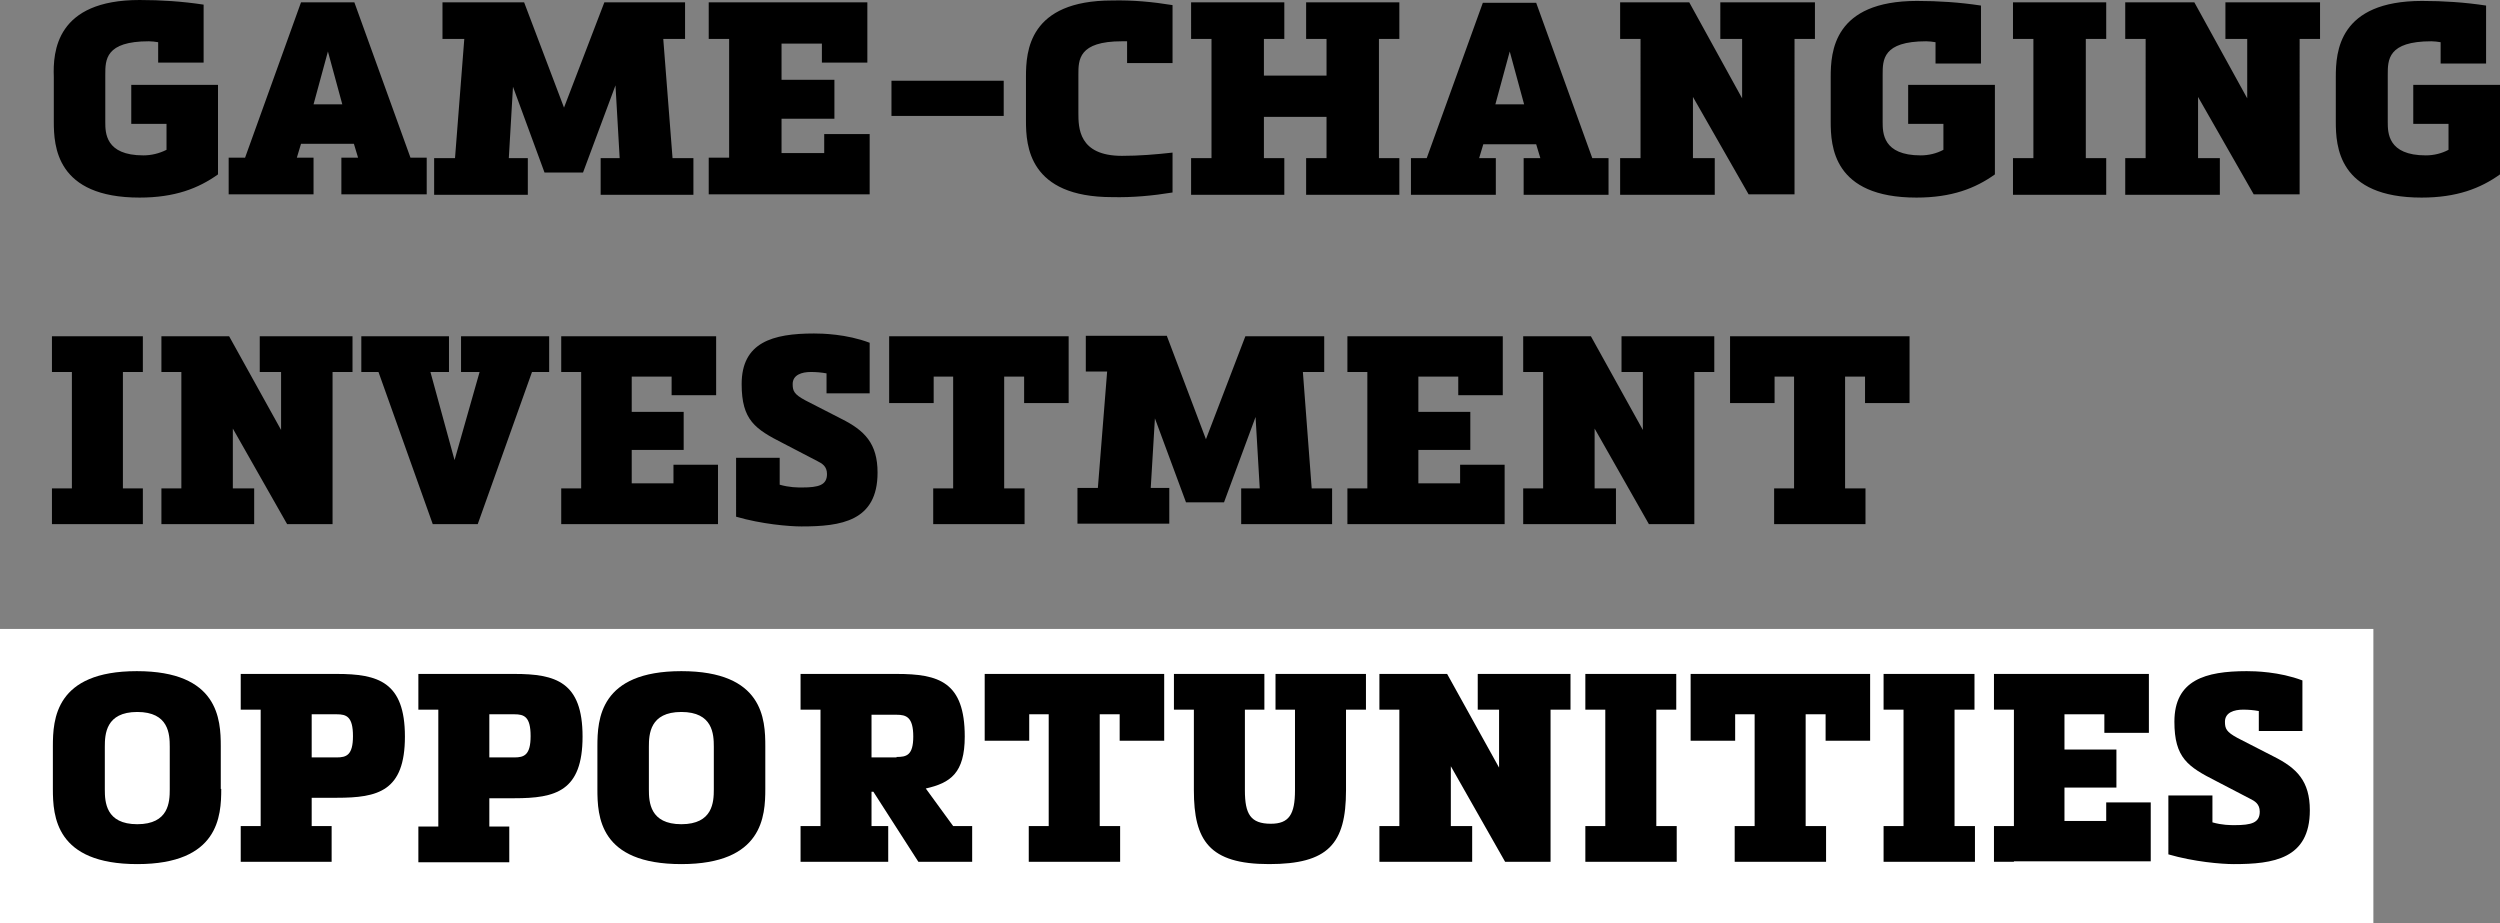
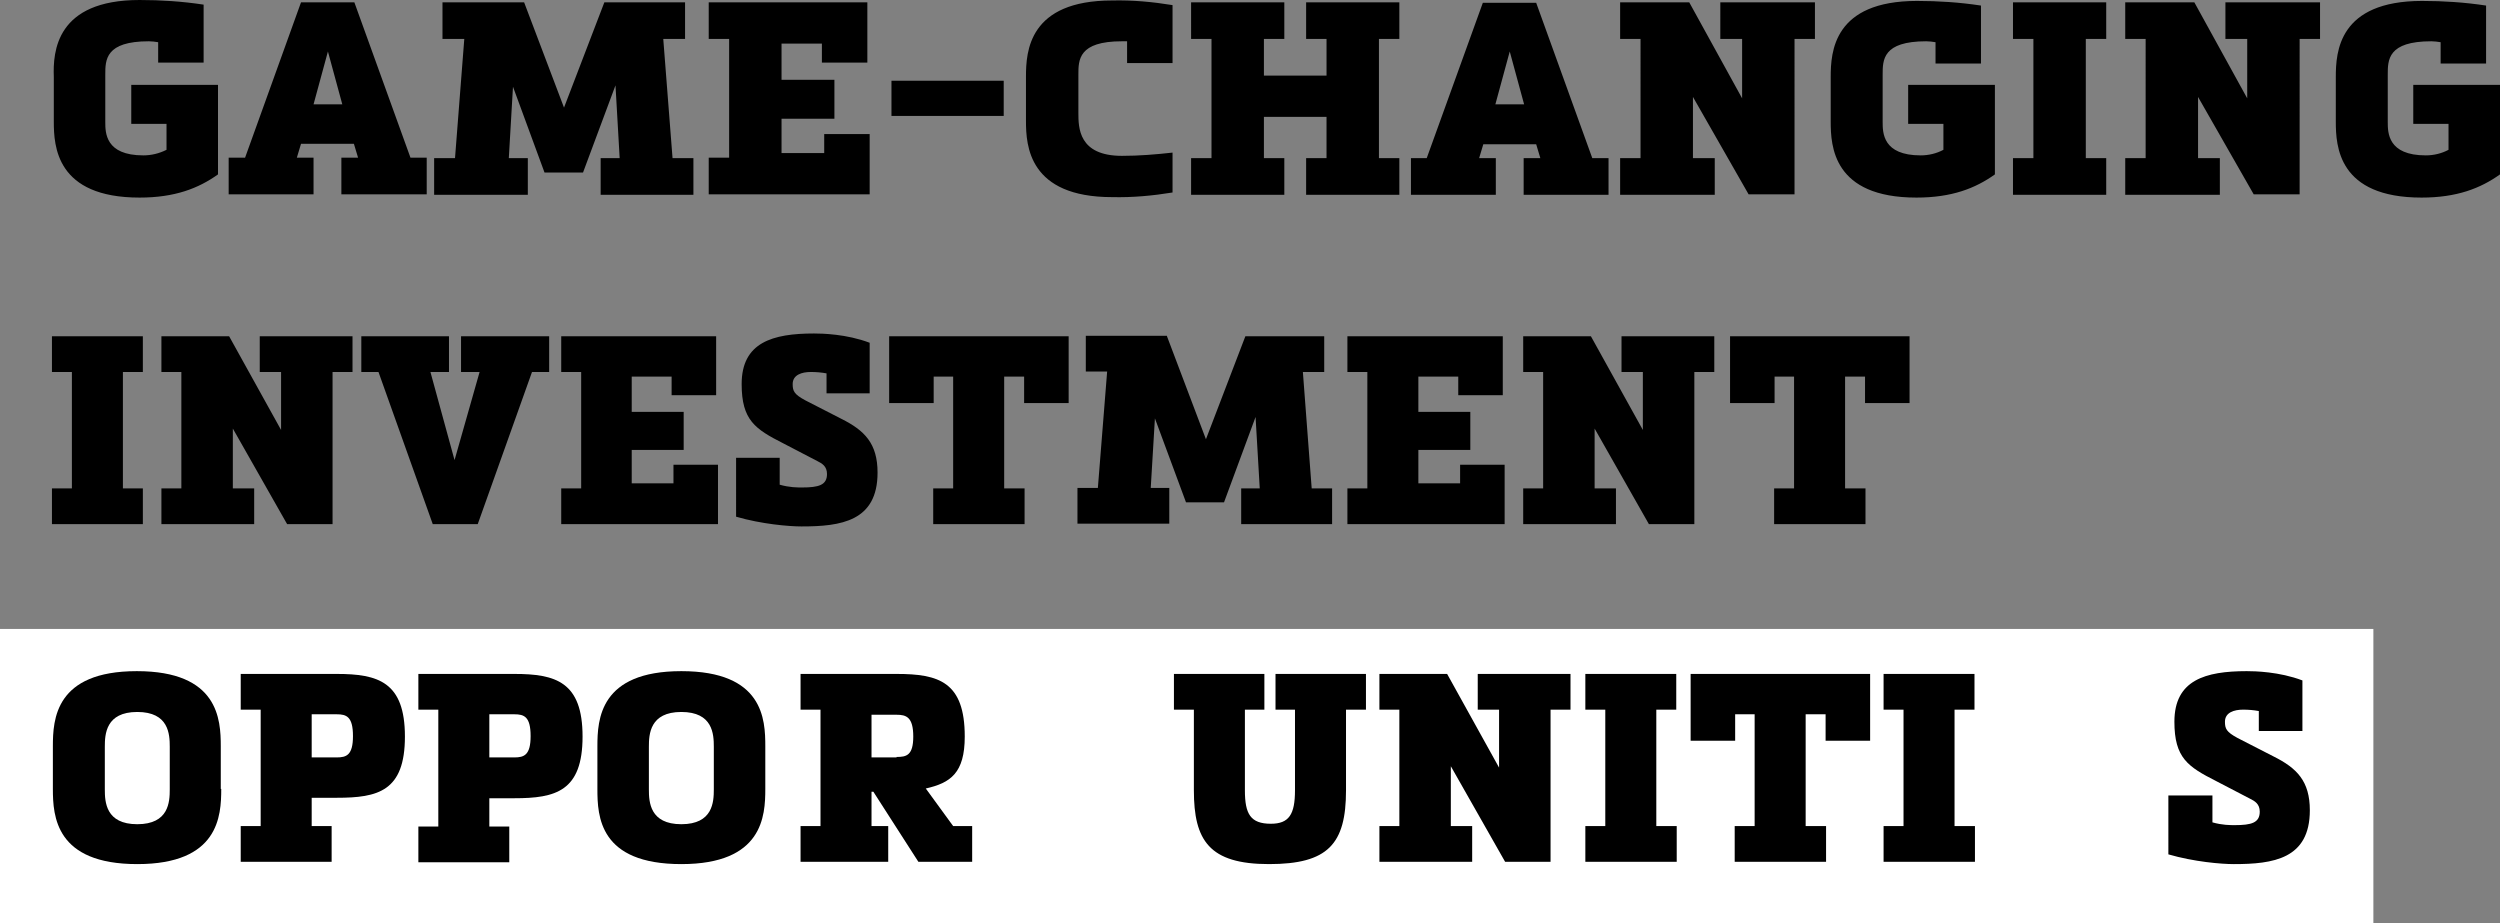
<svg xmlns="http://www.w3.org/2000/svg" version="1.1" id="Group_216" x="0px" y="0px" viewBox="0 0 539 199" style="enable-background:new 0 0 539 199;" xml:space="preserve">
  <rect x="0" y="0" width="539" height="199" fill="#808080" stroke="none" />
  <style type="text/css"> .st0{fill:#FFFFFF;} .st1{enable-background:new ;} </style>
  <g>
    <rect id="Rectangle_97_00000104684951593865436070000000133214097247305372_" y="135.6" class="st0" width="511.7" height="63.4" />
    <g>
      <g id="Group_212_00000137116342894725707470000001938116189977329801_">
        <path id="Path_166_00000047038810035894308040000010572293812508460682_" d="M34.1,9.1c-0.7-0.1-1.3-0.2-2-0.2 c-9.4,0-9.4,4-9.4,7.2v10.2c0,2.3,0,7.2,8.2,7.2c1.7,0,3.4-0.4,5-1.2v-5.6h-7.6v-8.4h18.7v19.3c-4.2,3-9.3,5-16.9,5 c-18,0-18.5-11.1-18.5-16.4v-9.6C11.4,11.1,12.1,0,30.1,0c4.6,0,9.2,0.3,13.8,1v12.5h-9.8V9.1z M52.8,34.1L64.9,0.5h11.5 l12.1,33.5H92v7.9H73.6v-7.9h3.6l-0.9-3H64.9l-0.9,3h3.6v7.9H49.3v-7.9H52.8z M70.7,11.1l-3.1,11.4h6.2L70.7,11.1z M113,0.5 l8.6,22.7l8.7-22.7h17.4v7.9H143l2,25.7h4.5v7.9h-20v-7.9h4.1l-0.9-15.7l-7,18.8h-8.3l-6.8-18.5l-0.9,15.4h4.1v7.9H93.6v-7.9h4.5 l2-25.7h-4.7V0.5H113z M157.2,41.9h-4.4v-7.9h4.4V8.4h-4.4V0.5h34.2v13h-9.8V9.4h-8.7v7.8h11.4v8.4h-11.4V33h9.2v-4.1h9.8v13 L157.2,41.9z M192.2,17.4h24.2V25h-24.2L192.2,17.4z M243.1,8.9h-1.2c-9.4,0-9.4,4-9.4,7.2v8.2c0,3.2,0,9.3,9.4,9.3 c3.7,0,7.3-0.3,10.9-0.7v8.6c-4.3,0.7-8.6,1.1-13,1c-18,0-18.6-11.1-18.6-16.4v-9.6c0-5.4,0.6-16.4,18.6-16.4 c4.4-0.1,8.7,0.3,13,1v12.5h-9.8V8.9z M272.5,25.2v8.9h4.4v7.9h-20.1v-7.9h4.4V8.4h-4.4V0.5h20.1v7.9h-4.4v7.9H286V8.4h-4.4V0.5 h20.1v7.9h-4.4v25.7h4.4v7.9h-20.1v-7.9h4.4v-8.9L272.5,25.2z M307.6,34.1l12.1-33.5h11.5l12.1,33.5h3.5v7.9h-18.3v-7.9h3.6 l-0.9-3h-11.4l-0.9,3h3.6v7.9h-18.3v-7.9L307.6,34.1z M325.5,11.1l-3.1,11.4h6.2L325.5,11.1z M386.9,41.9H377l-12-21v13.2h4.7 v7.9h-20.4v-7.9h4.4V8.4h-4.4V0.5h14.9l11.4,20.7V8.4h-4.7V0.5h20.4v7.9h-4.4V41.9z M417.3,9.1c-0.7-0.1-1.3-0.2-2-0.2 c-9.4,0-9.4,4-9.4,7.2v10.2c0,2.3,0,7.2,8.2,7.2c1.7,0,3.4-0.4,4.9-1.2v-5.6h-7.6v-8.4h18.7v19.3c-4.2,3-9.3,5-16.9,5 c-18,0-18.5-11.1-18.5-16.4v-9.6c0-5.4,0.6-16.4,18.6-16.4c4.6,0,9.2,0.3,13.8,1v12.5h-9.8L417.3,9.1z M449.7,34.1h4.4v7.9h-20.1 v-7.9h4.4V8.4h-4.4V0.5h20.1v7.9h-4.4L449.7,34.1z M495.8,41.9h-9.9l-12-21v13.2h4.7v7.9h-20.4v-7.9h4.4V8.4h-4.4V0.5h14.9 l11.4,20.7V8.4h-4.7V0.5h20.4v7.9h-4.4V41.9z M526.2,9.1c-0.7-0.1-1.3-0.2-2-0.2c-9.4,0-9.4,4-9.4,7.2v10.2c0,2.3,0,7.2,8.2,7.2 c1.7,0,3.4-0.4,4.9-1.2v-5.6h-7.6v-8.4H539v19.3c-4.2,3-9.3,5-16.9,5c-18,0-18.5-11.1-18.5-16.4v-9.6c0-5.4,0.6-16.4,18.6-16.4 c4.6,0,9.2,0.3,13.8,1v12.5h-9.8V9.1z" />
      </g>
    </g>
    <g>
      <g class="st1">
        <path d="M26.5,105.3h4.3v7.7H11.2v-7.7h4.3V80.2h-4.3v-7.7h4.3h11h4.3v7.7h-4.3V105.3z" />
        <path d="M71.6,113h-9.7L50.2,92.4v12.9h4.6v7.7h-20v-7.7h4.3V80.2h-4.3v-7.7h14.6l11.2,20.2V80.2H56v-7.7h20v7.7h-4.3V113z" />
        <path d="M118.4,80.2h-3.7L103,113h-9.7L81.6,80.2h-3.7v-7.7h18.9v7.7h-4l5.2,19l5.4-19h-4v-7.7h19V80.2z" />
        <path d="M125.3,113h-4.3v-7.7h4.3V80.2h-4.3v-7.7h4.3h29.1v12.7h-9.6v-4h-8.6v7.6h11.2V97h-11.2v7.2h9v-4h9.6V113H125.3z" />
        <path d="M158.8,98.7h9.3v5.8c2.1,0.6,3.8,0.6,4.8,0.6c3.6,0,5.4-0.5,5.4-2.9c0-1.7-1.1-2.3-2.1-2.8l-7.3-3.8c-6.1-3.1-9-5-9-12.8 c0-9,6.7-10.9,15.6-10.9c1.7,0,7,0.1,12,2v10.9h-9.3v-4.3c-1.1-0.2-2.2-0.3-3.4-0.3c-1.9,0-3.9,0.6-3.9,2.6 c0,1.5,0.3,2.2,2.7,3.5l7.8,4c5,2.5,7.8,5.3,7.8,11.6c0,10.5-7.9,11.6-16.4,11.6c-2.7,0-8.6-0.5-14.1-2.1V98.7z" />
        <path d="M220.9,105.3v7.7h-19.7v-7.7h4.3V81.2h-4.2v5.7h-9.6V72.5h38.7v14.4h-9.6v-5.7h-4.3v24.1H220.9z" />
        <path d="M251.6,72.5l8.4,22.2l8.5-22.2h17v7.7h-4.6l1.9,25.1h4.4v7.7h-19.6v-7.7h4l-0.9-15.4l-6.8,18.4h-8.2l-6.7-18.1l-0.9,15h4 v7.7h-19.8v-7.7h4.4l2-25.1h-4.6v-7.7H251.6z" />
        <path d="M294.8,113h-4.3v-7.7h4.3V80.2h-4.3v-7.7h4.3H324v12.7h-9.6v-4h-8.6v7.6H317V97h-11.2v7.2h9v-4h9.6V113H294.8z" />
        <path d="M365.2,113h-9.7l-11.7-20.6v12.9h4.6v7.7h-20v-7.7h4.3V80.2h-4.3v-7.7H343l11.2,20.2V80.2h-4.6v-7.7h20v7.7h-4.3V113z" />
      </g>
      <g class="st1">
        <path d="M402.2,105.3v7.7h-19.7v-7.7h4.3V81.2h-4.2v5.7h-9.6V72.5h38.7v14.4h-9.6v-5.7h-4.3v24.1H402.2z" />
      </g>
    </g>
    <g class="st1">
      <path d="M47.7,170.1c0,5.8-0.5,16.2-18.1,16.2S11.4,176,11.4,170.1v-9.2c0-5.8,0.5-16.2,18.1-16.2s18.1,10.4,18.1,16.2V170.1z M36.6,161c0-2.7-0.2-7.5-7-7.5s-7,4.8-7,7.5v9.2c0,2.7,0.2,7.5,7,7.5s7-4.8,7-7.5V161z" />
      <path d="M51.9,153v-7.7h4.3h16.4c8.9,0,14.7,1.7,14.7,13.5S81.5,172,72.6,172h-5.4v6.1h4.3v7.7H51.9v-7.7h4.3V153H51.9z M72.6,163.3c2.1,0,3.5-0.5,3.5-4.6c0-4.2-1.4-4.7-3.5-4.7h-5.4v9.3H72.6z" />
      <path d="M90.2,153v-7.7h4.3h16.4c8.9,0,14.7,1.7,14.7,13.5s-5.8,13.3-14.7,13.3h-5.4v6.1h4.3v7.7H90.2v-7.7h4.3V153H90.2z M110.9,163.3c2.1,0,3.5-0.5,3.5-4.6c0-4.2-1.4-4.7-3.5-4.7h-5.4v9.3H110.9z" />
      <path d="M165,170.1c0,5.8-0.5,16.2-18.1,16.2c-17.7,0-18.1-10.3-18.1-16.2v-9.2c0-5.8,0.5-16.2,18.1-16.2 c17.7,0,18.1,10.4,18.1,16.2V170.1z M153.9,161c0-2.7-0.2-7.5-7-7.5s-7,4.8-7,7.5v9.2c0,2.7,0.2,7.5,7,7.5s7-4.8,7-7.5V161z" />
    </g>
    <g class="st1">
      <path d="M205.5,178.1h4.1v7.7h-10H198l-9.7-15.1h-0.4v7.4h3.6v7.7h-18.9v-7.7h4.3V153h-4.3v-7.7h20.7c9.1,0,14.7,1.7,14.7,13.5 c0,7.9-3.1,10-8.4,11.2L205.5,178.1z M193.3,163.2c2.1,0,3.6-0.3,3.6-4.4c0-4.2-1.5-4.7-3.6-4.7h-5.4v9.2H193.3z" />
    </g>
    <g class="st1">
-       <path d="M241.5,178.1v7.7h-19.7v-7.7h4.3V154h-4.2v5.7h-9.6v-14.4H251v14.4h-9.6V154h-4.3v24.1H241.5z" />
      <path d="M290.2,153v17.4c0,11.6-3.9,15.9-16.6,15.9c-12.9,0-16.2-5.1-16.2-15.9V153h-4.3v-7.7h19.5v7.7h-4.2v17.4 c0,5.1,1.2,7.2,5.6,7.2c3.9,0,5.2-2,5.2-7.2V153H275v-7.7h19.5v7.7H290.2z" />
      <path d="M334.2,185.8h-9.7l-11.7-20.6v12.9h4.6v7.7h-20v-7.7h4.3V153h-4.3v-7.7H312l11.2,20.2V153h-4.6v-7.7h20v7.7h-4.3V185.8z" />
      <path d="M357.2,178.1h4.3v7.7h-19.7v-7.7h4.3V153h-4.3v-7.7h4.3h11h4.3v7.7h-4.3V178.1z" />
      <path d="M393.7,178.1v7.7H374v-7.7h4.3V154h-4.2v5.7h-9.6v-14.4h38.7v14.4h-9.6V154h-4.3v24.1H393.7z" />
      <path d="M421.5,178.1h4.3v7.7h-19.7v-7.7h4.3V153h-4.3v-7.7h4.3h11h4.3v7.7h-4.3V178.1z" />
-       <path d="M434.2,185.8h-4.3v-7.7h4.3V153h-4.3v-7.7h4.3h29.1V158h-9.6v-4h-8.6v7.6h11.2v8.2h-11.2v7.2h9v-4h9.6v12.7H434.2z" />
      <path d="M467.7,171.5h9.3v5.8c2.1,0.6,3.8,0.6,4.8,0.6c3.6,0,5.4-0.5,5.4-2.9c0-1.7-1.1-2.3-2.1-2.8l-7.3-3.8c-6.1-3.1-9-5-9-12.8 c0-9,6.7-10.9,15.6-10.9c1.7,0,7,0.1,12,2v10.9H487v-4.3c-1.1-0.2-2.2-0.3-3.4-0.3c-1.9,0-3.9,0.6-3.9,2.6c0,1.5,0.3,2.2,2.7,3.5 l7.8,4c5,2.5,7.8,5.3,7.8,11.6c0,10.5-7.9,11.6-16.4,11.6c-2.7,0-8.6-0.5-14.1-2.1V171.5z" />
    </g>
  </g>
</svg>